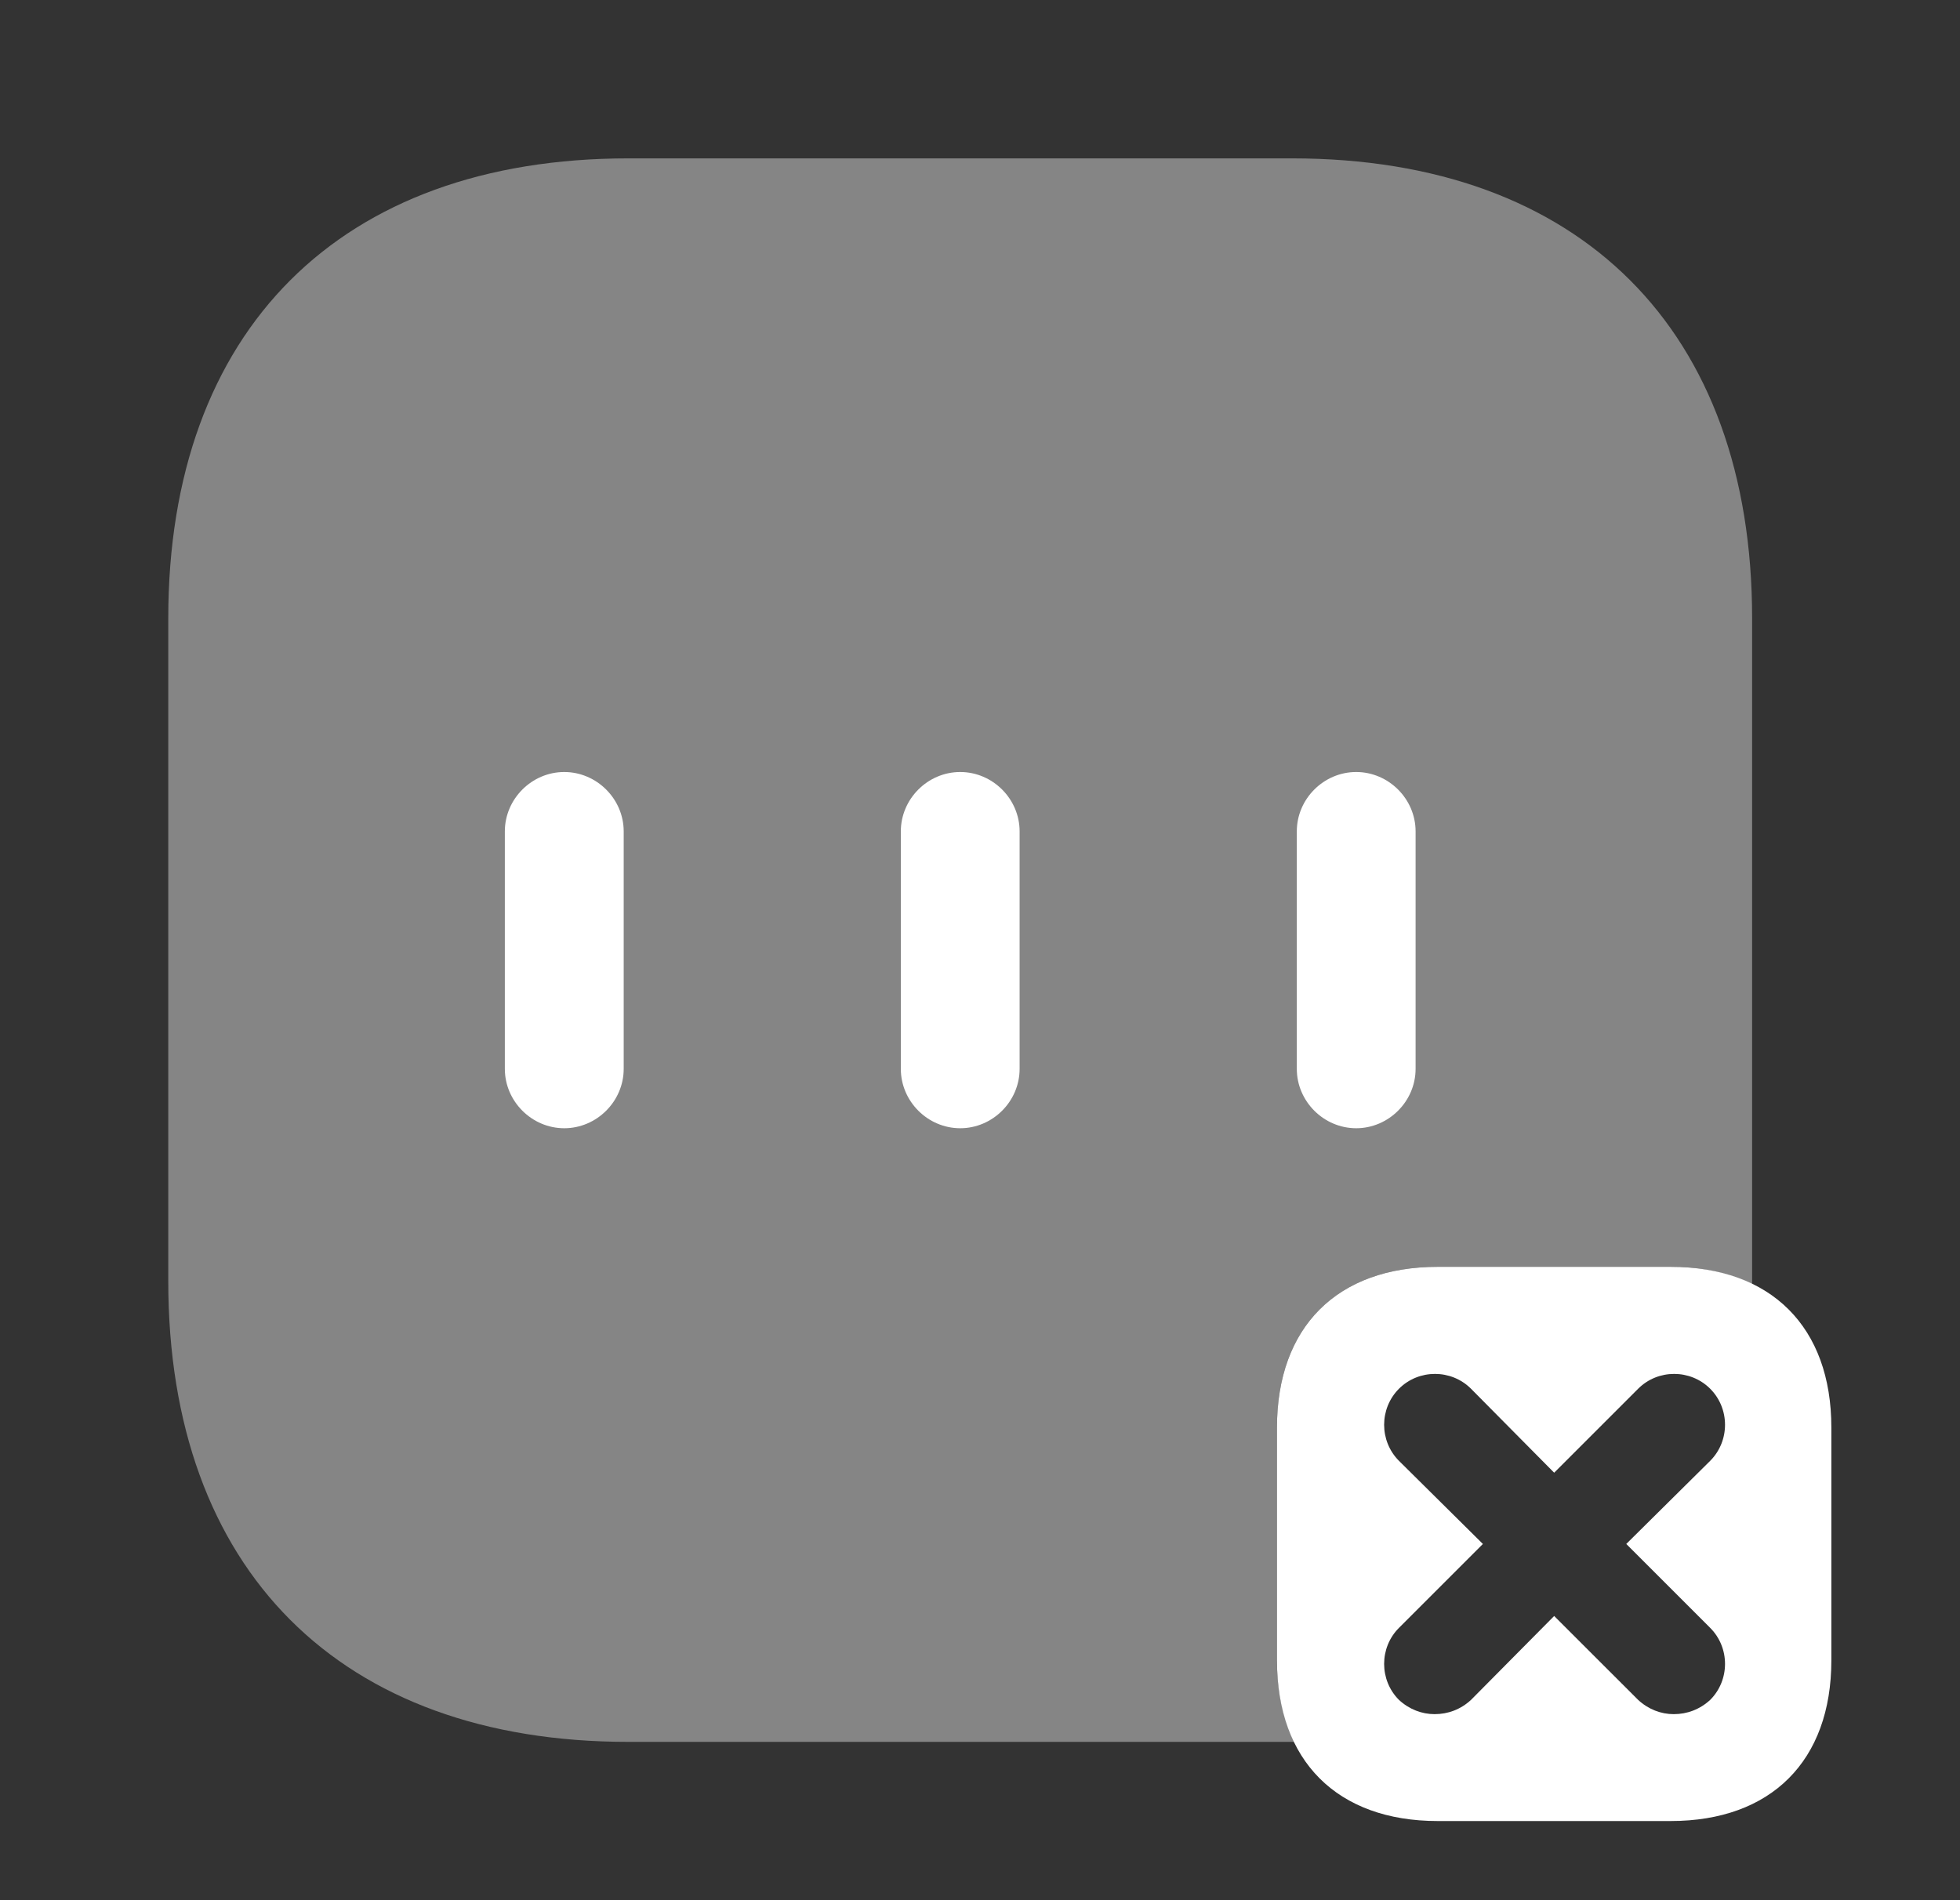
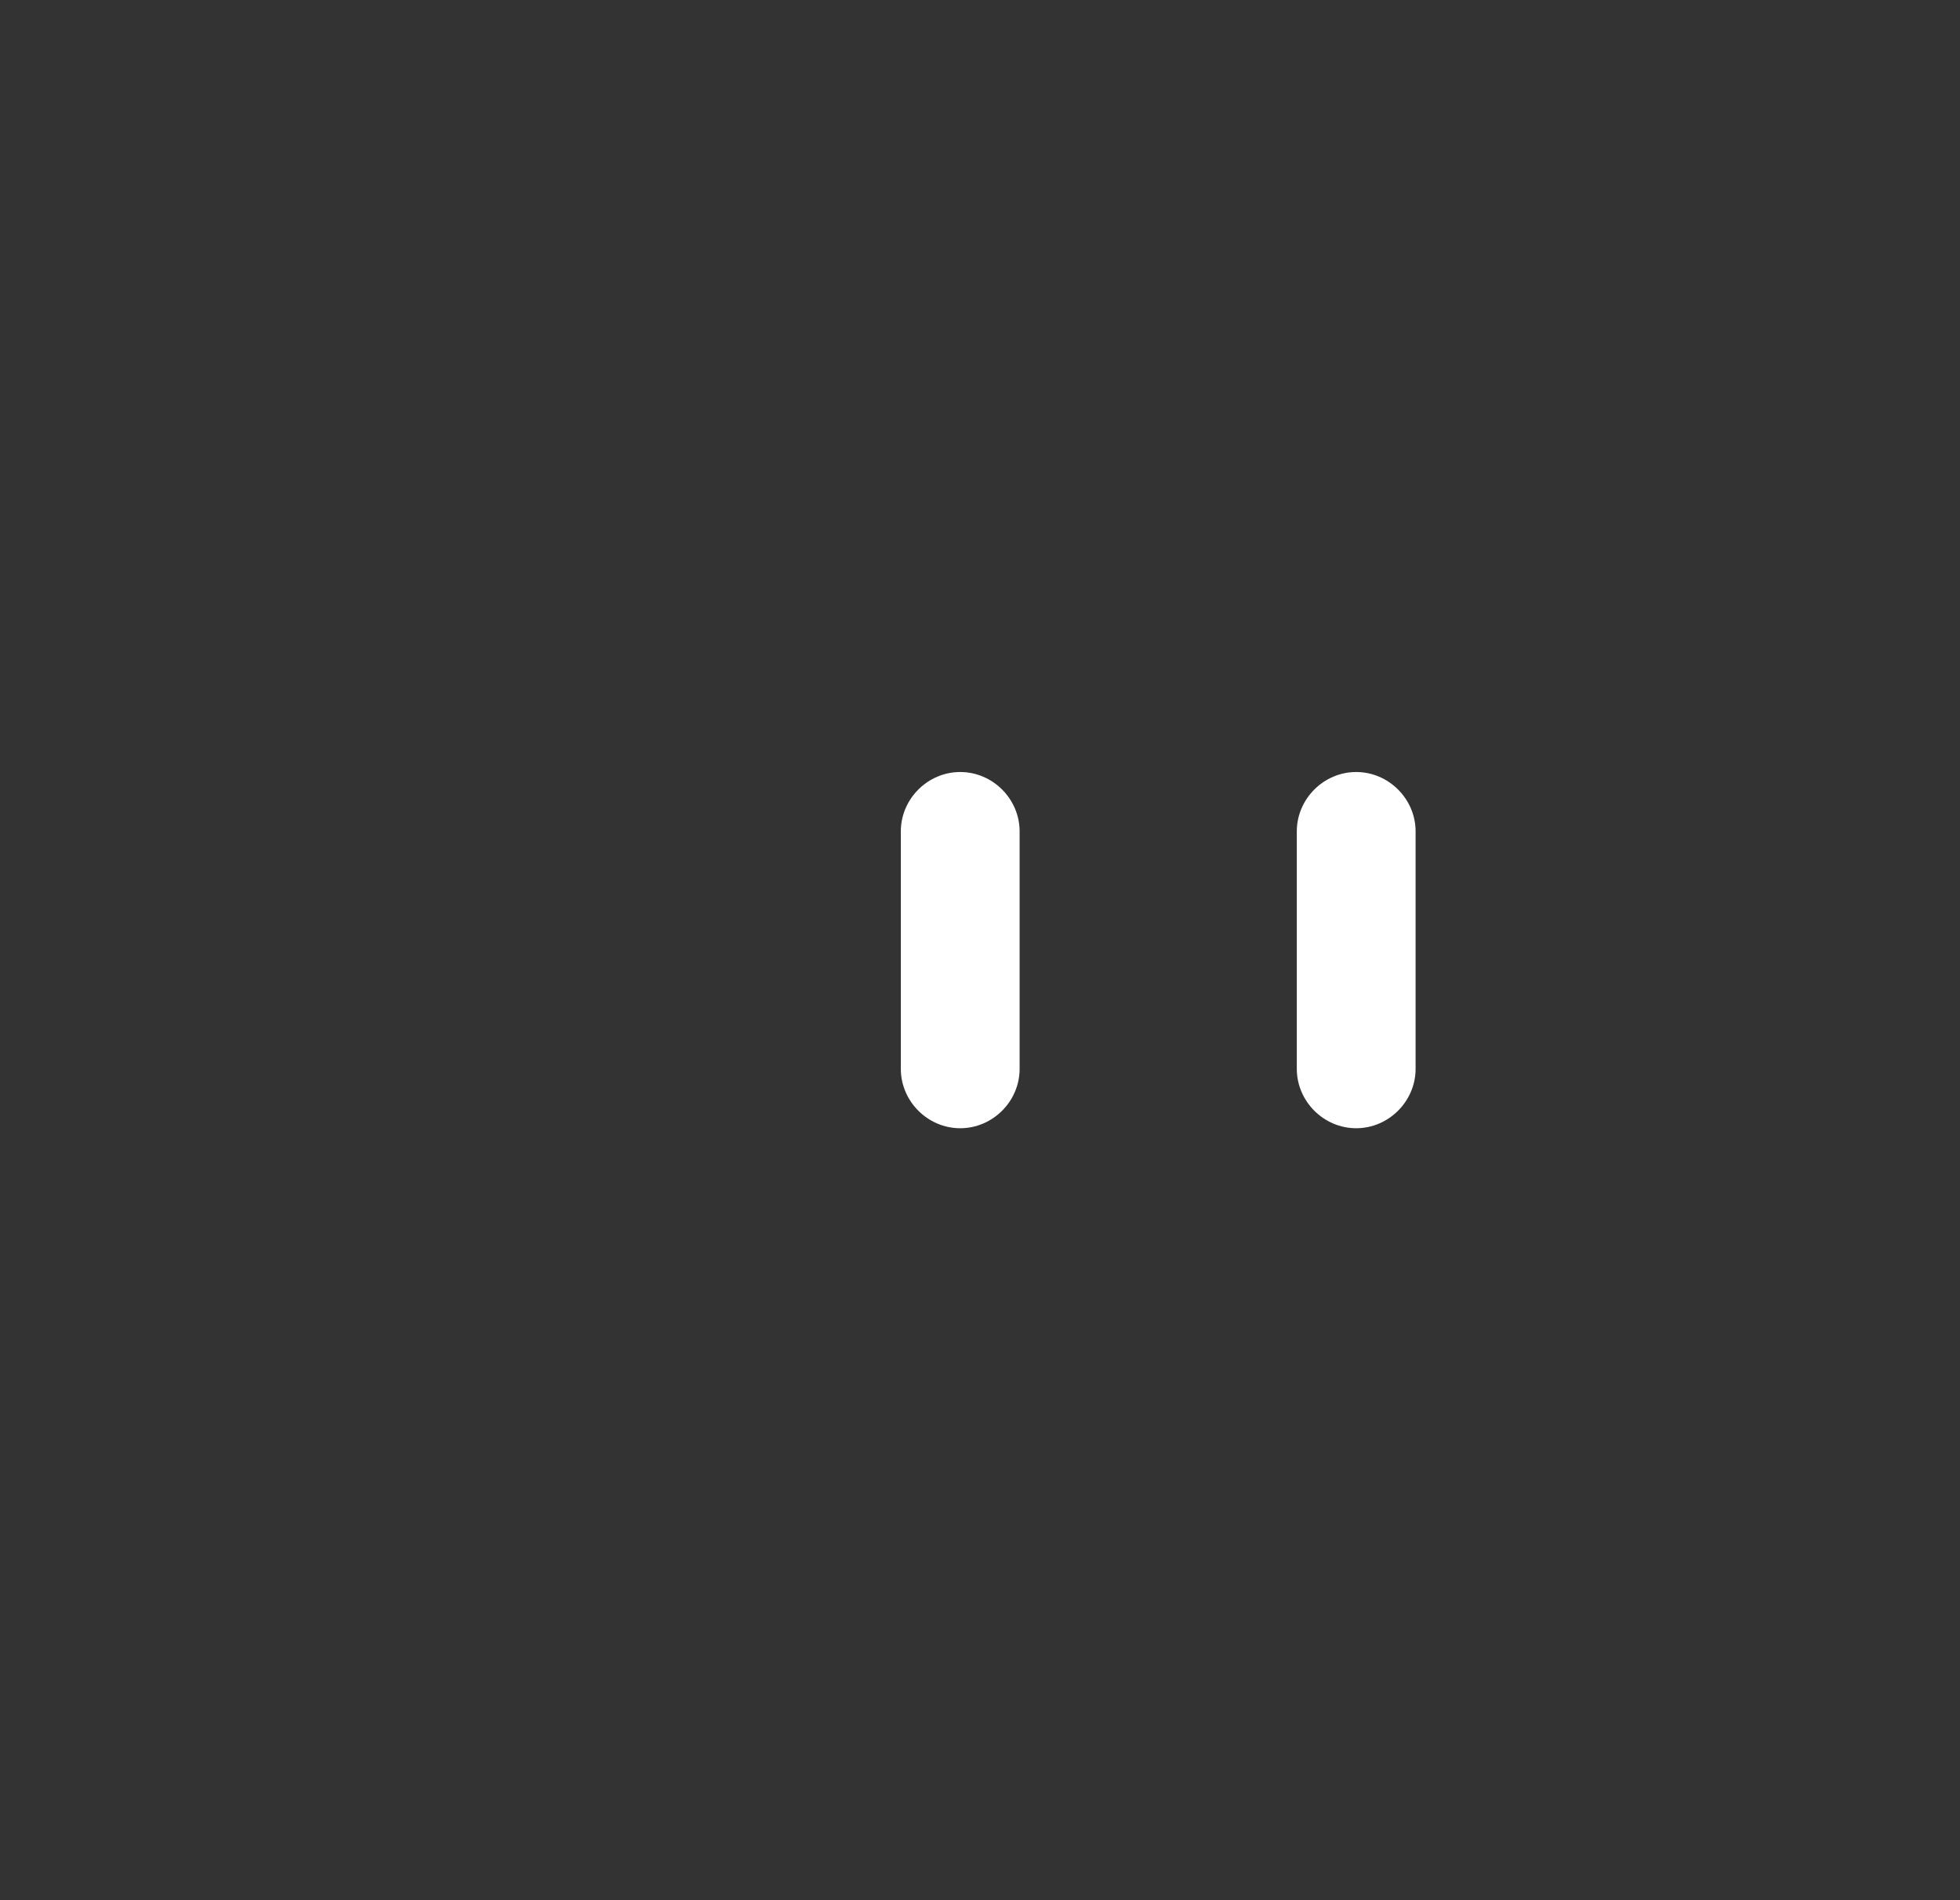
<svg xmlns="http://www.w3.org/2000/svg" fill="none" viewBox="0 0 33 32" height="32" width="33">
  <rect x="0" y="0" width="33" height="32" fill="#333333" stroke="none" />
-   <path fill="white" d="M21.5 27.96V24.04C21.5 22.347 22.514 21.334 24.207 21.334H28.127C28.66 21.334 29.113 21.44 29.5 21.627C29.5 21.614 29.5 21.6 29.5 21.574V10.414C29.5 5.56 26.607 2.667 21.753 2.667H10.58C5.727 2.667 2.833 5.56 2.833 10.414V21.574C2.833 26.44 5.727 29.334 10.58 29.334H21.74C21.753 29.334 21.767 29.334 21.794 29.334C21.607 28.947 21.5 28.494 21.5 27.96Z" opacity="0.4" />
-   <path fill="white" d="M9.5 19C8.954 19 8.5 18.547 8.5 18V14.001C8.5 13.454 8.954 13.001 9.5 13.001C10.047 13.001 10.501 13.454 10.501 14.001V18C10.501 18.547 10.047 19 9.5 19Z" />
  <path fill="white" d="M16.167 19C15.62 19 15.167 18.547 15.167 18V14.001C15.167 13.454 15.62 13.001 16.167 13.001C16.714 13.001 17.167 13.454 17.167 14.001V18C17.167 18.547 16.714 19 16.167 19Z" />
  <path fill="white" d="M22.834 19C22.287 19 21.834 18.547 21.834 18V14.001C21.834 13.454 22.287 13.001 22.834 13.001C23.38 13.001 23.834 13.454 23.834 14.001V18C23.834 18.547 23.38 19 22.834 19Z" />
-   <path fill="white" d="M28.127 21.334H24.207C22.514 21.334 21.5 22.347 21.5 24.041V27.961C21.5 29.654 22.514 30.667 24.207 30.667H28.127C29.82 30.667 30.834 29.654 30.834 27.961V24.041C30.834 22.347 29.82 21.334 28.127 21.334ZM28.794 27.414C29.127 27.747 29.127 28.294 28.794 28.627C28.62 28.787 28.407 28.867 28.18 28.867C27.967 28.867 27.754 28.787 27.581 28.627L26.167 27.214L24.767 28.627C24.594 28.787 24.381 28.867 24.154 28.867C23.941 28.867 23.727 28.787 23.554 28.627C23.221 28.294 23.221 27.747 23.554 27.414L24.967 26.001L23.554 24.601C23.221 24.267 23.221 23.721 23.554 23.387C23.887 23.054 24.434 23.054 24.767 23.387L26.167 24.801L27.581 23.387C27.914 23.054 28.46 23.054 28.794 23.387C29.127 23.721 29.127 24.267 28.794 24.601L27.381 26.001L28.794 27.414Z" />
</svg>